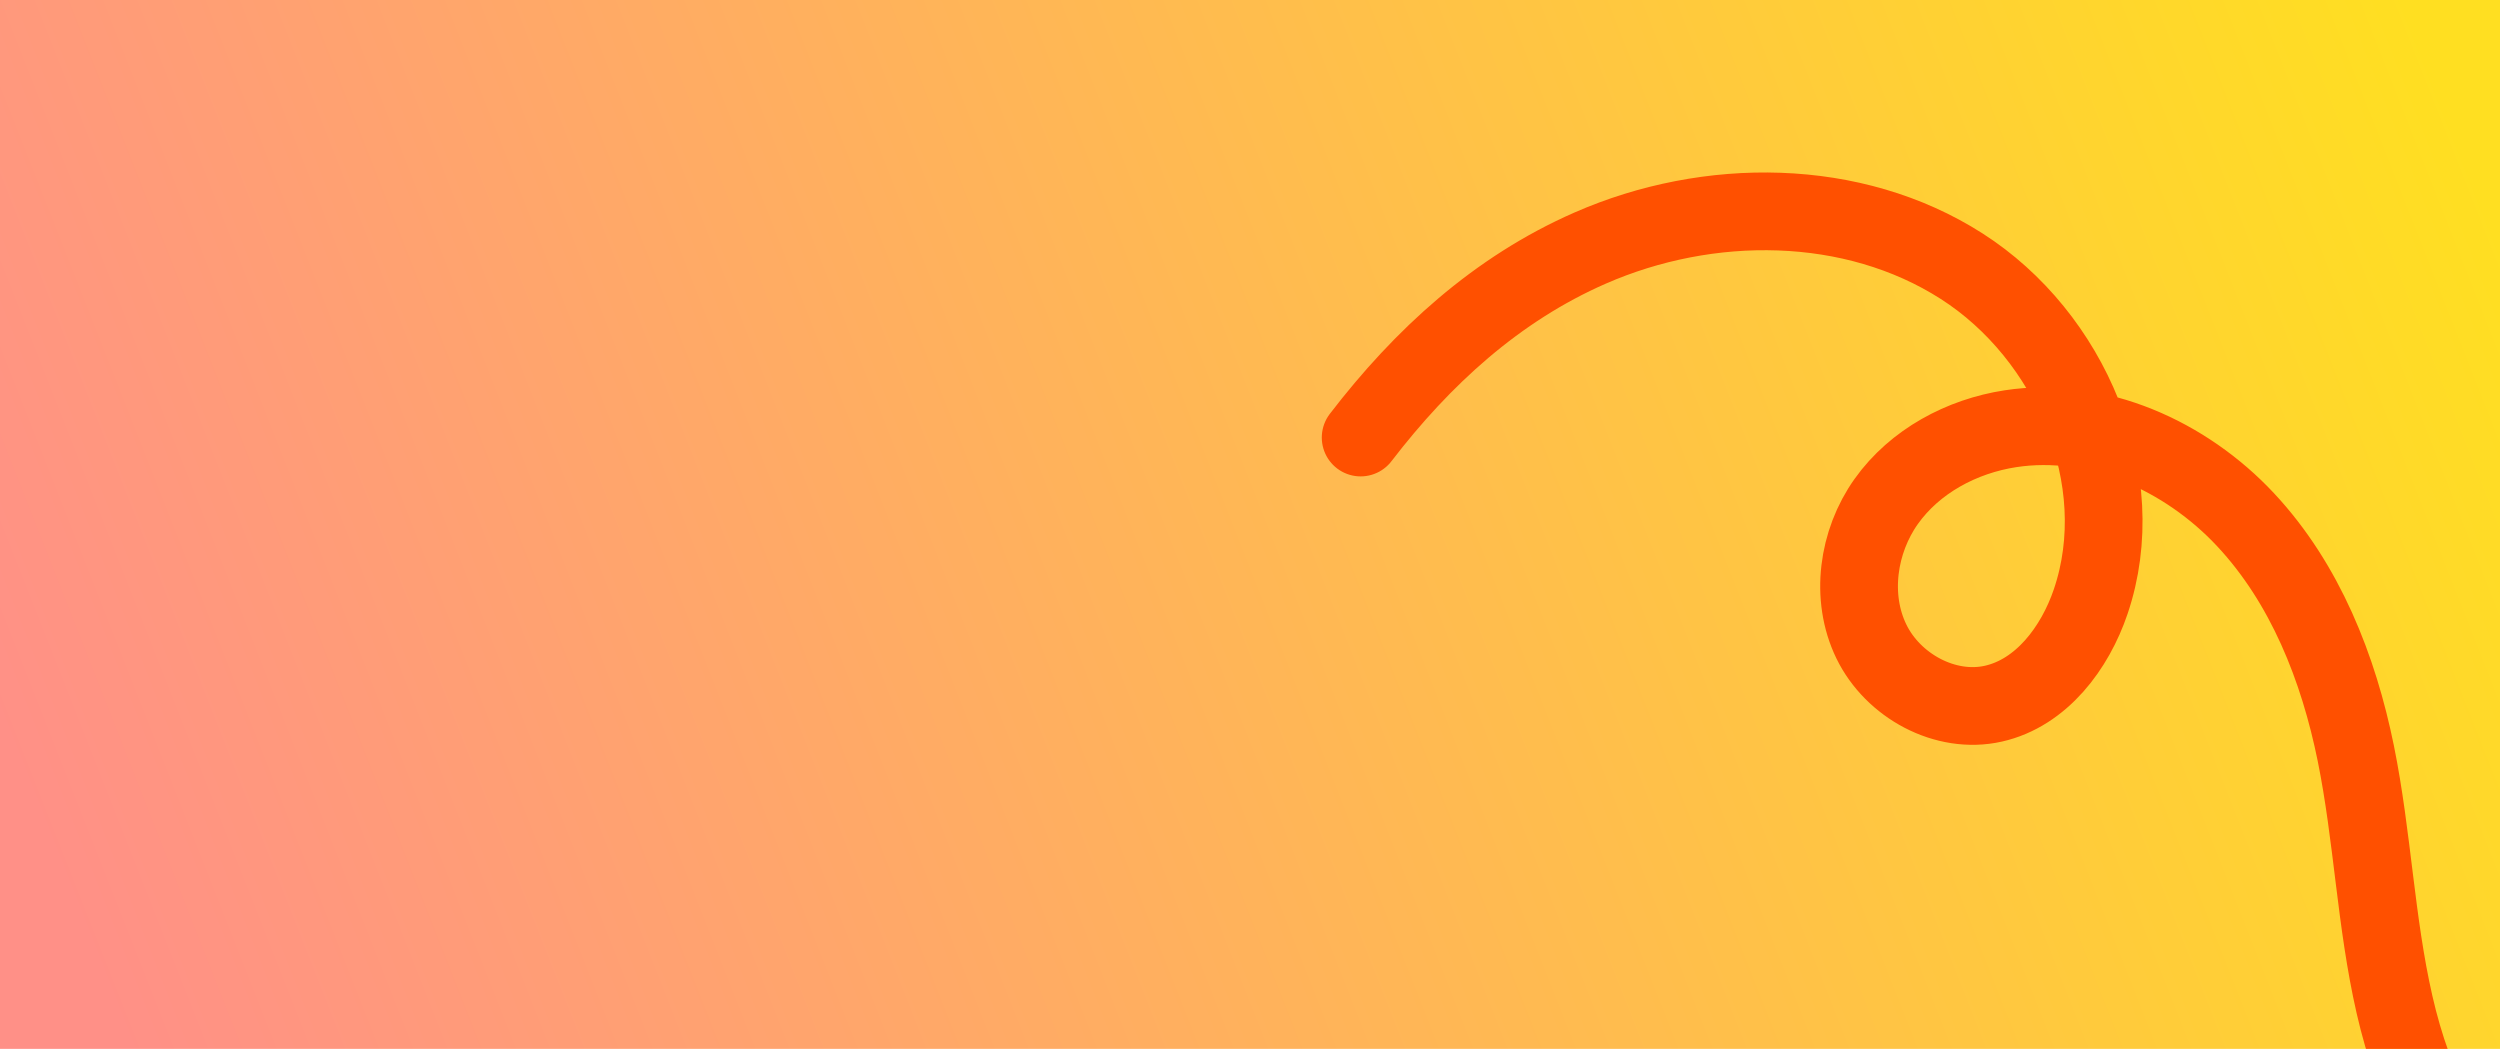
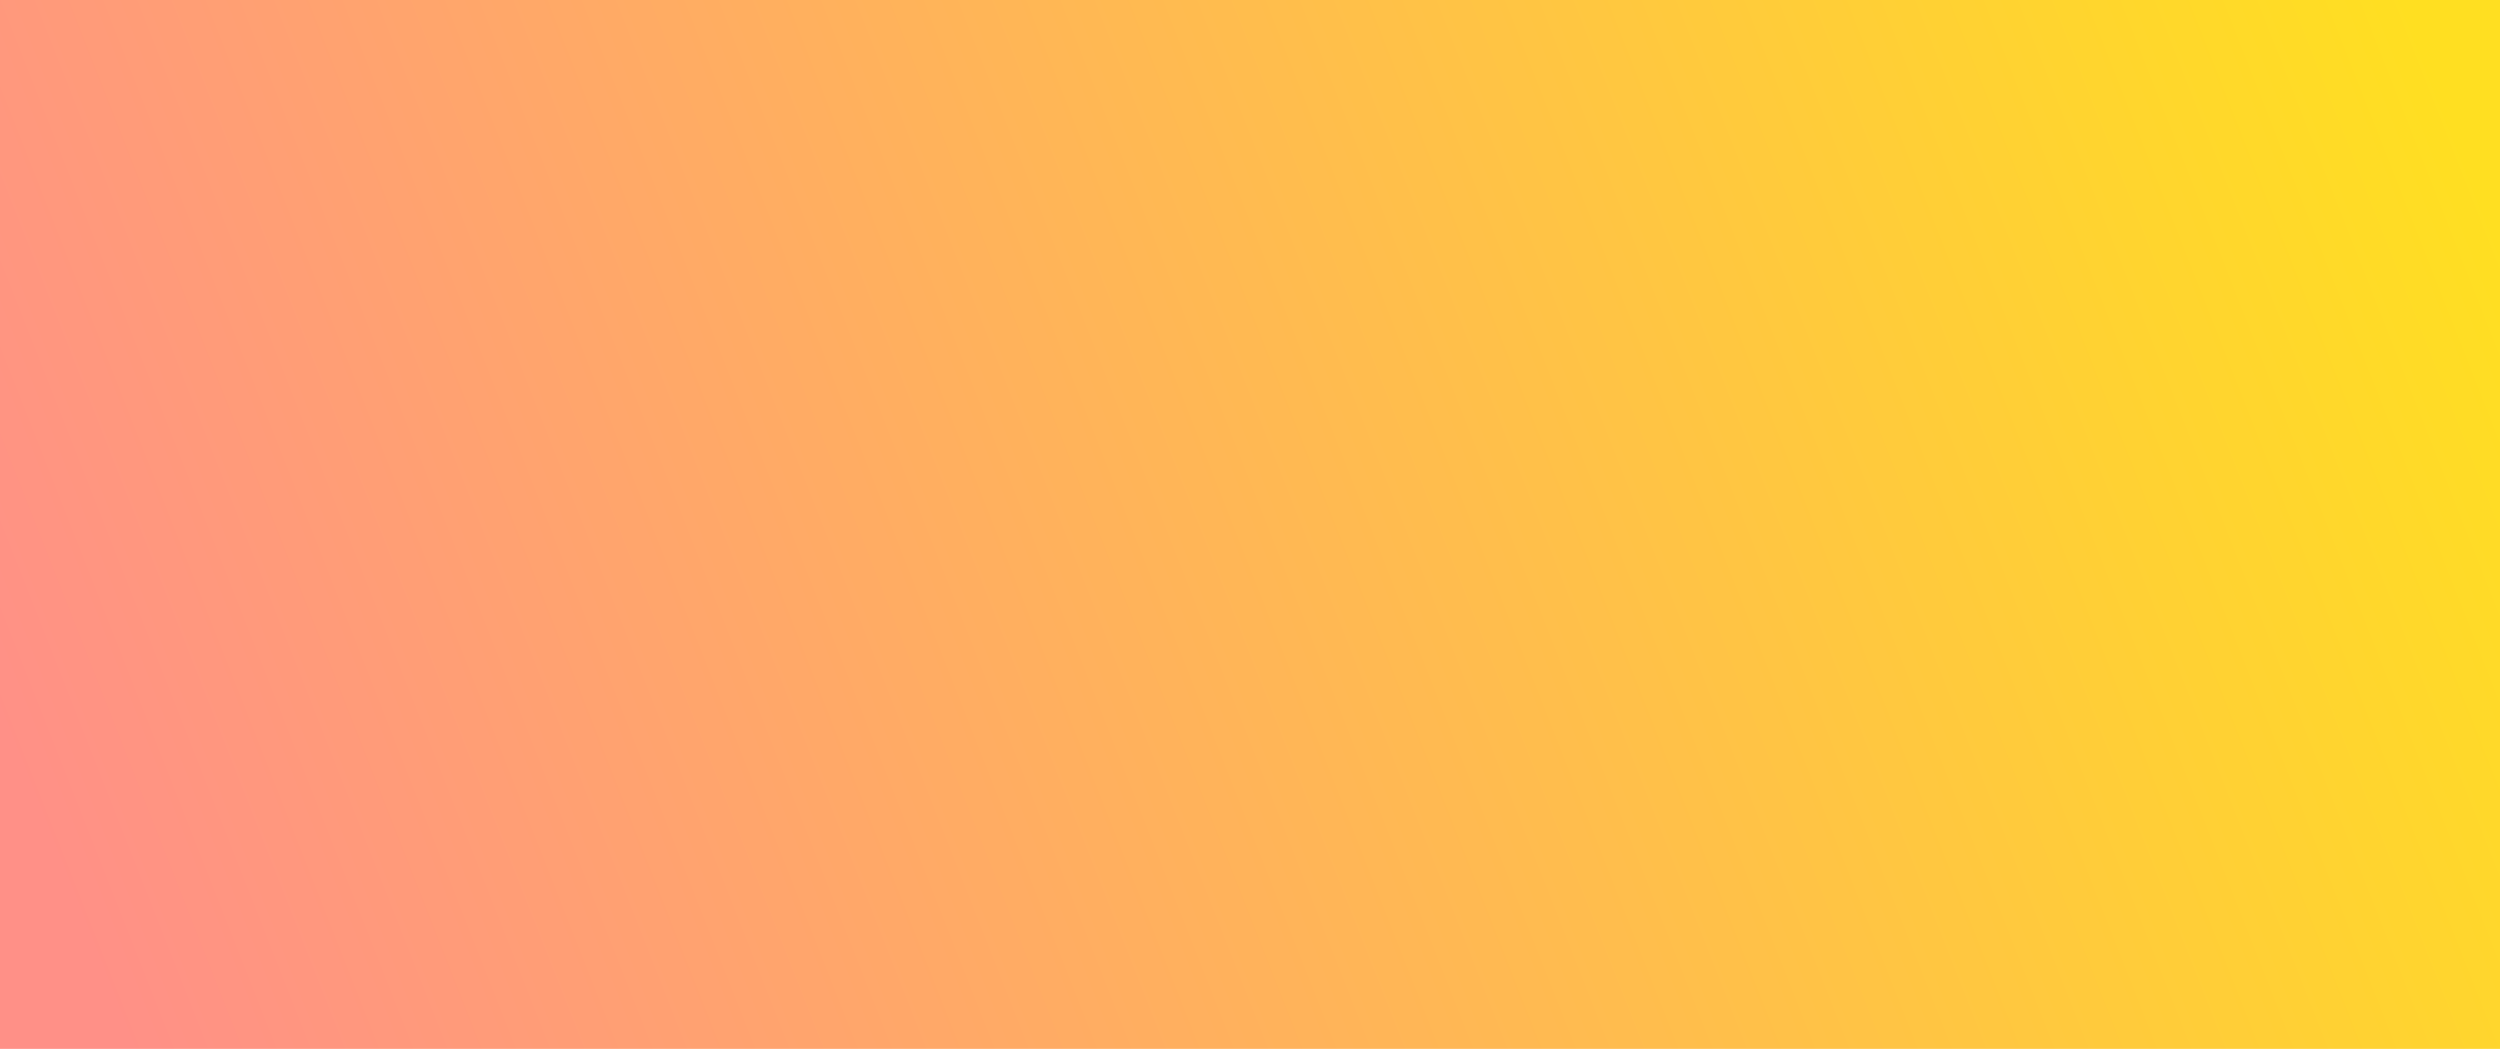
<svg xmlns="http://www.w3.org/2000/svg" id="b" viewBox="0 0 3538.237 1484.463">
  <defs>
    <style>.f,.g{fill:none;}.h{fill:url(#d);}.i{clip-path:url(#e);}.g{stroke:#ff5000;stroke-linecap:round;stroke-miterlimit:10;stroke-width:110px;}</style>
    <linearGradient id="d" x1="135.121" y1="1385.848" x2="3444.57" y2="82.287" gradientUnits="userSpaceOnUse">
      <stop offset="0" stop-color="#ff9087" />
      <stop offset="1" stop-color="#ffdf21" />
    </linearGradient>
    <clipPath id="e">
-       <rect class="f" y="0" width="3538.237" height="1484.463" />
-     </clipPath>
+       </clipPath>
  </defs>
  <g id="c">
    <rect class="h" y="0" width="3538.237" height="1484.463" />
    <g class="i">
      <path class="g" d="M3939.247,1726.293c-109.021,73.903-263.587,72.953-371.691-2.285-98.319-68.427-151.952-185.522-178.636-302.299-26.684-116.777-30.895-237.636-54.671-355.039-24.547-121.21-71.791-240.939-156.253-331.276-84.462-90.337-210.315-147.33-332.564-128.628-68.935,10.546-135.355,46.018-175.787,102.838-40.431,56.82-51.579,135.501-21.112,198.23,30.467,62.729,104.697,103.427,172.723,88.074,67.905-15.326,115.462-78.693,137.769-144.636,58.535-173.038-28.887-376.189-182.79-474.586-153.904-98.398-358.275-98.892-525.608-25.625-132.498,58.014-237.671,154.55-324.896,268.18" />
    </g>
  </g>
</svg>